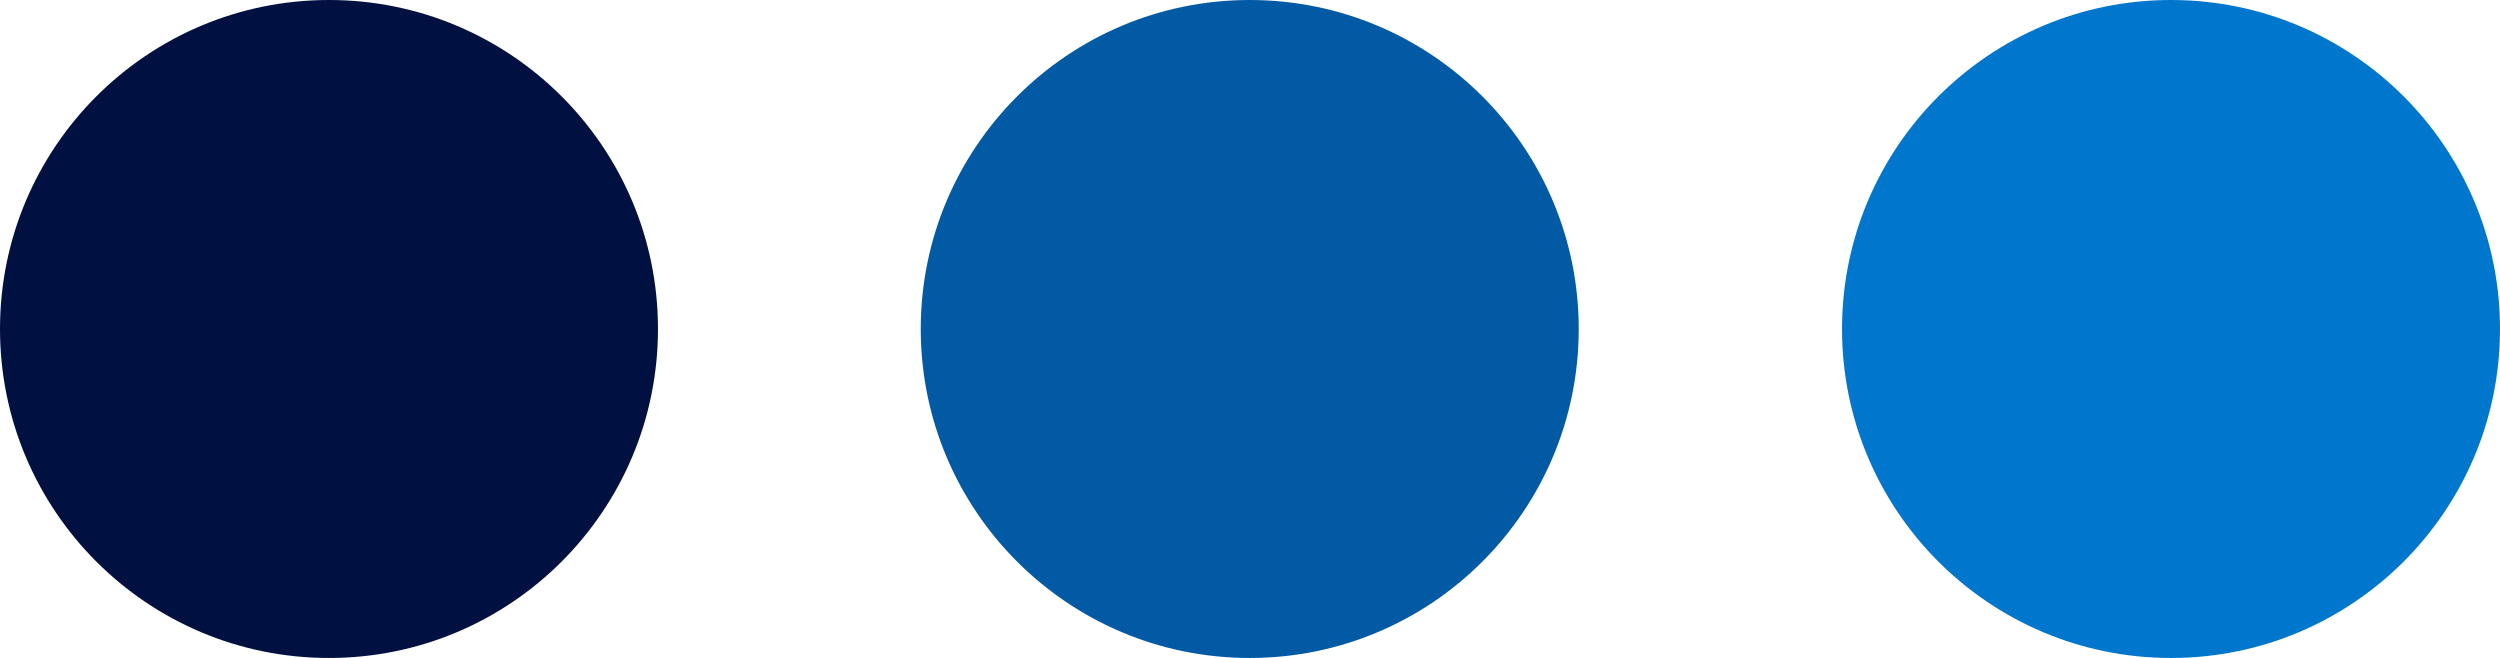
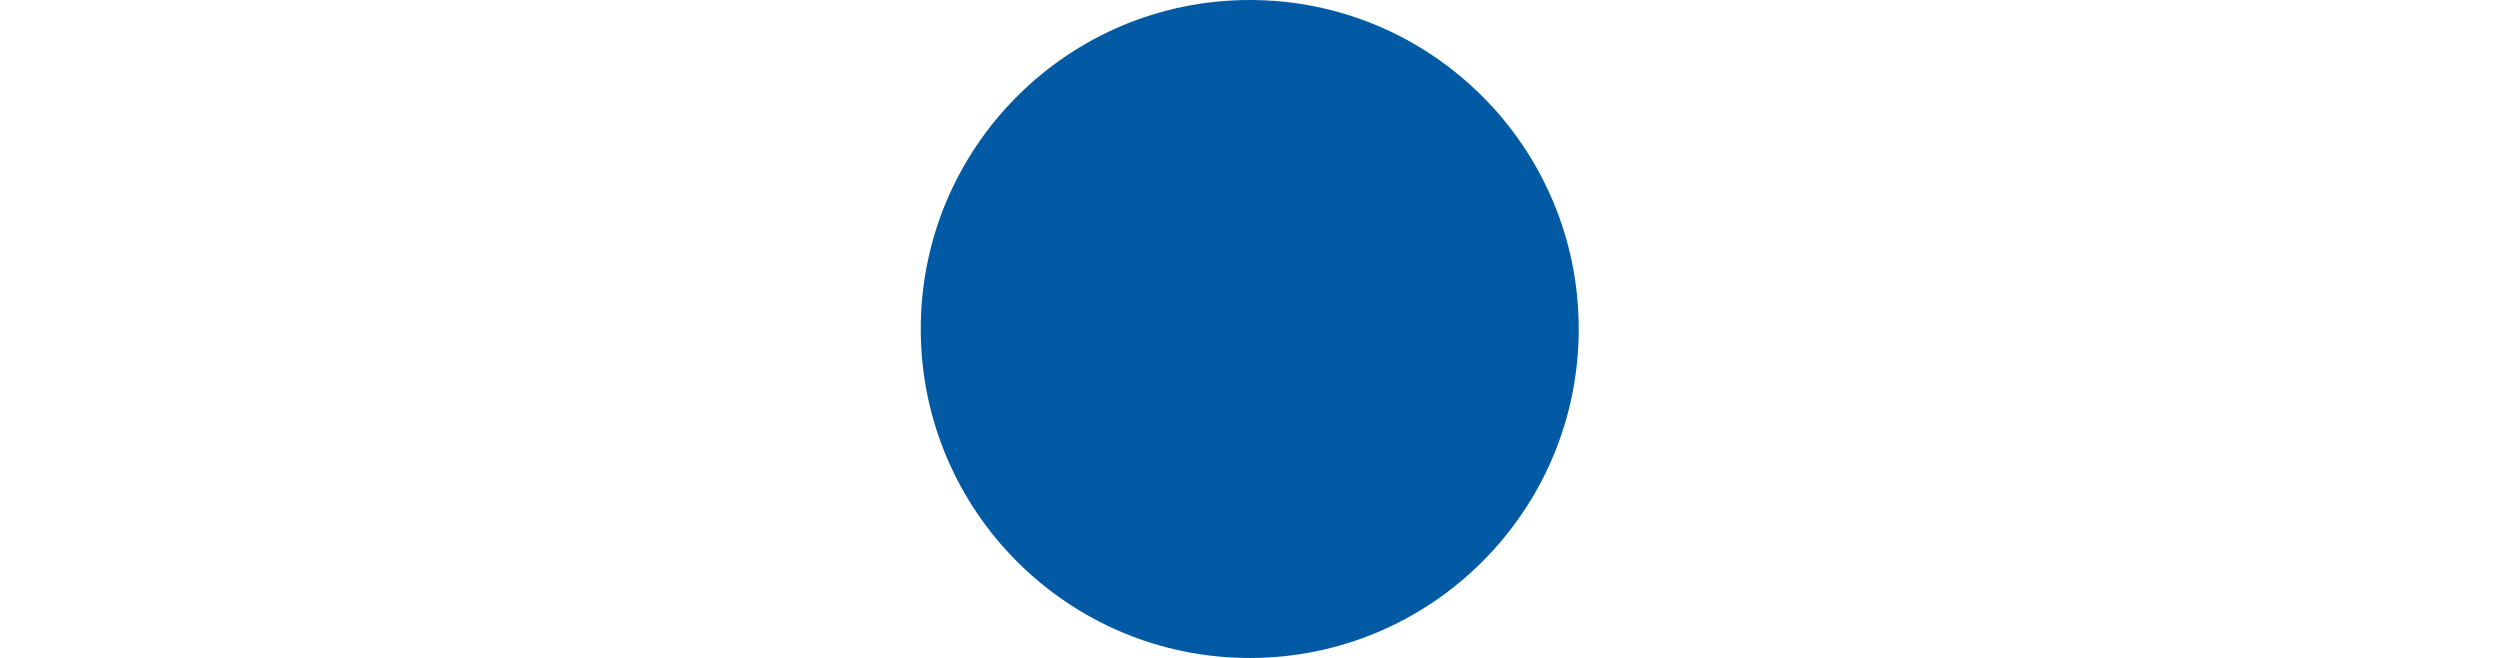
<svg xmlns="http://www.w3.org/2000/svg" id="Layer_1" width="479.5" height="126.2" x="0" y="0" version="1.1" xml:space="preserve">
  <style>@keyframes move1{10%{fill:#001040}50%{fill:#025aa5}to{fill:#07c}}@keyframes move2{10%{fill:#025aa5}50%{fill:#07c}to{fill:#001040}}@keyframes move3{10%{fill:#07c}50%{fill:#001040}to{fill:#025aa5}}</style>
-   <circle style="animation:move1 .5s infinite" cx="63.1" cy="63.1" r="63.1" fill="#001040" />
  <circle style="animation:move2 .5s infinite" cx="239.7" cy="63.1" r="63.1" fill="#025aa5" />
-   <circle style="animation:move3 .5s infinite" cx="416.4" cy="63.1" r="63.1" fill="#07c" />
</svg>